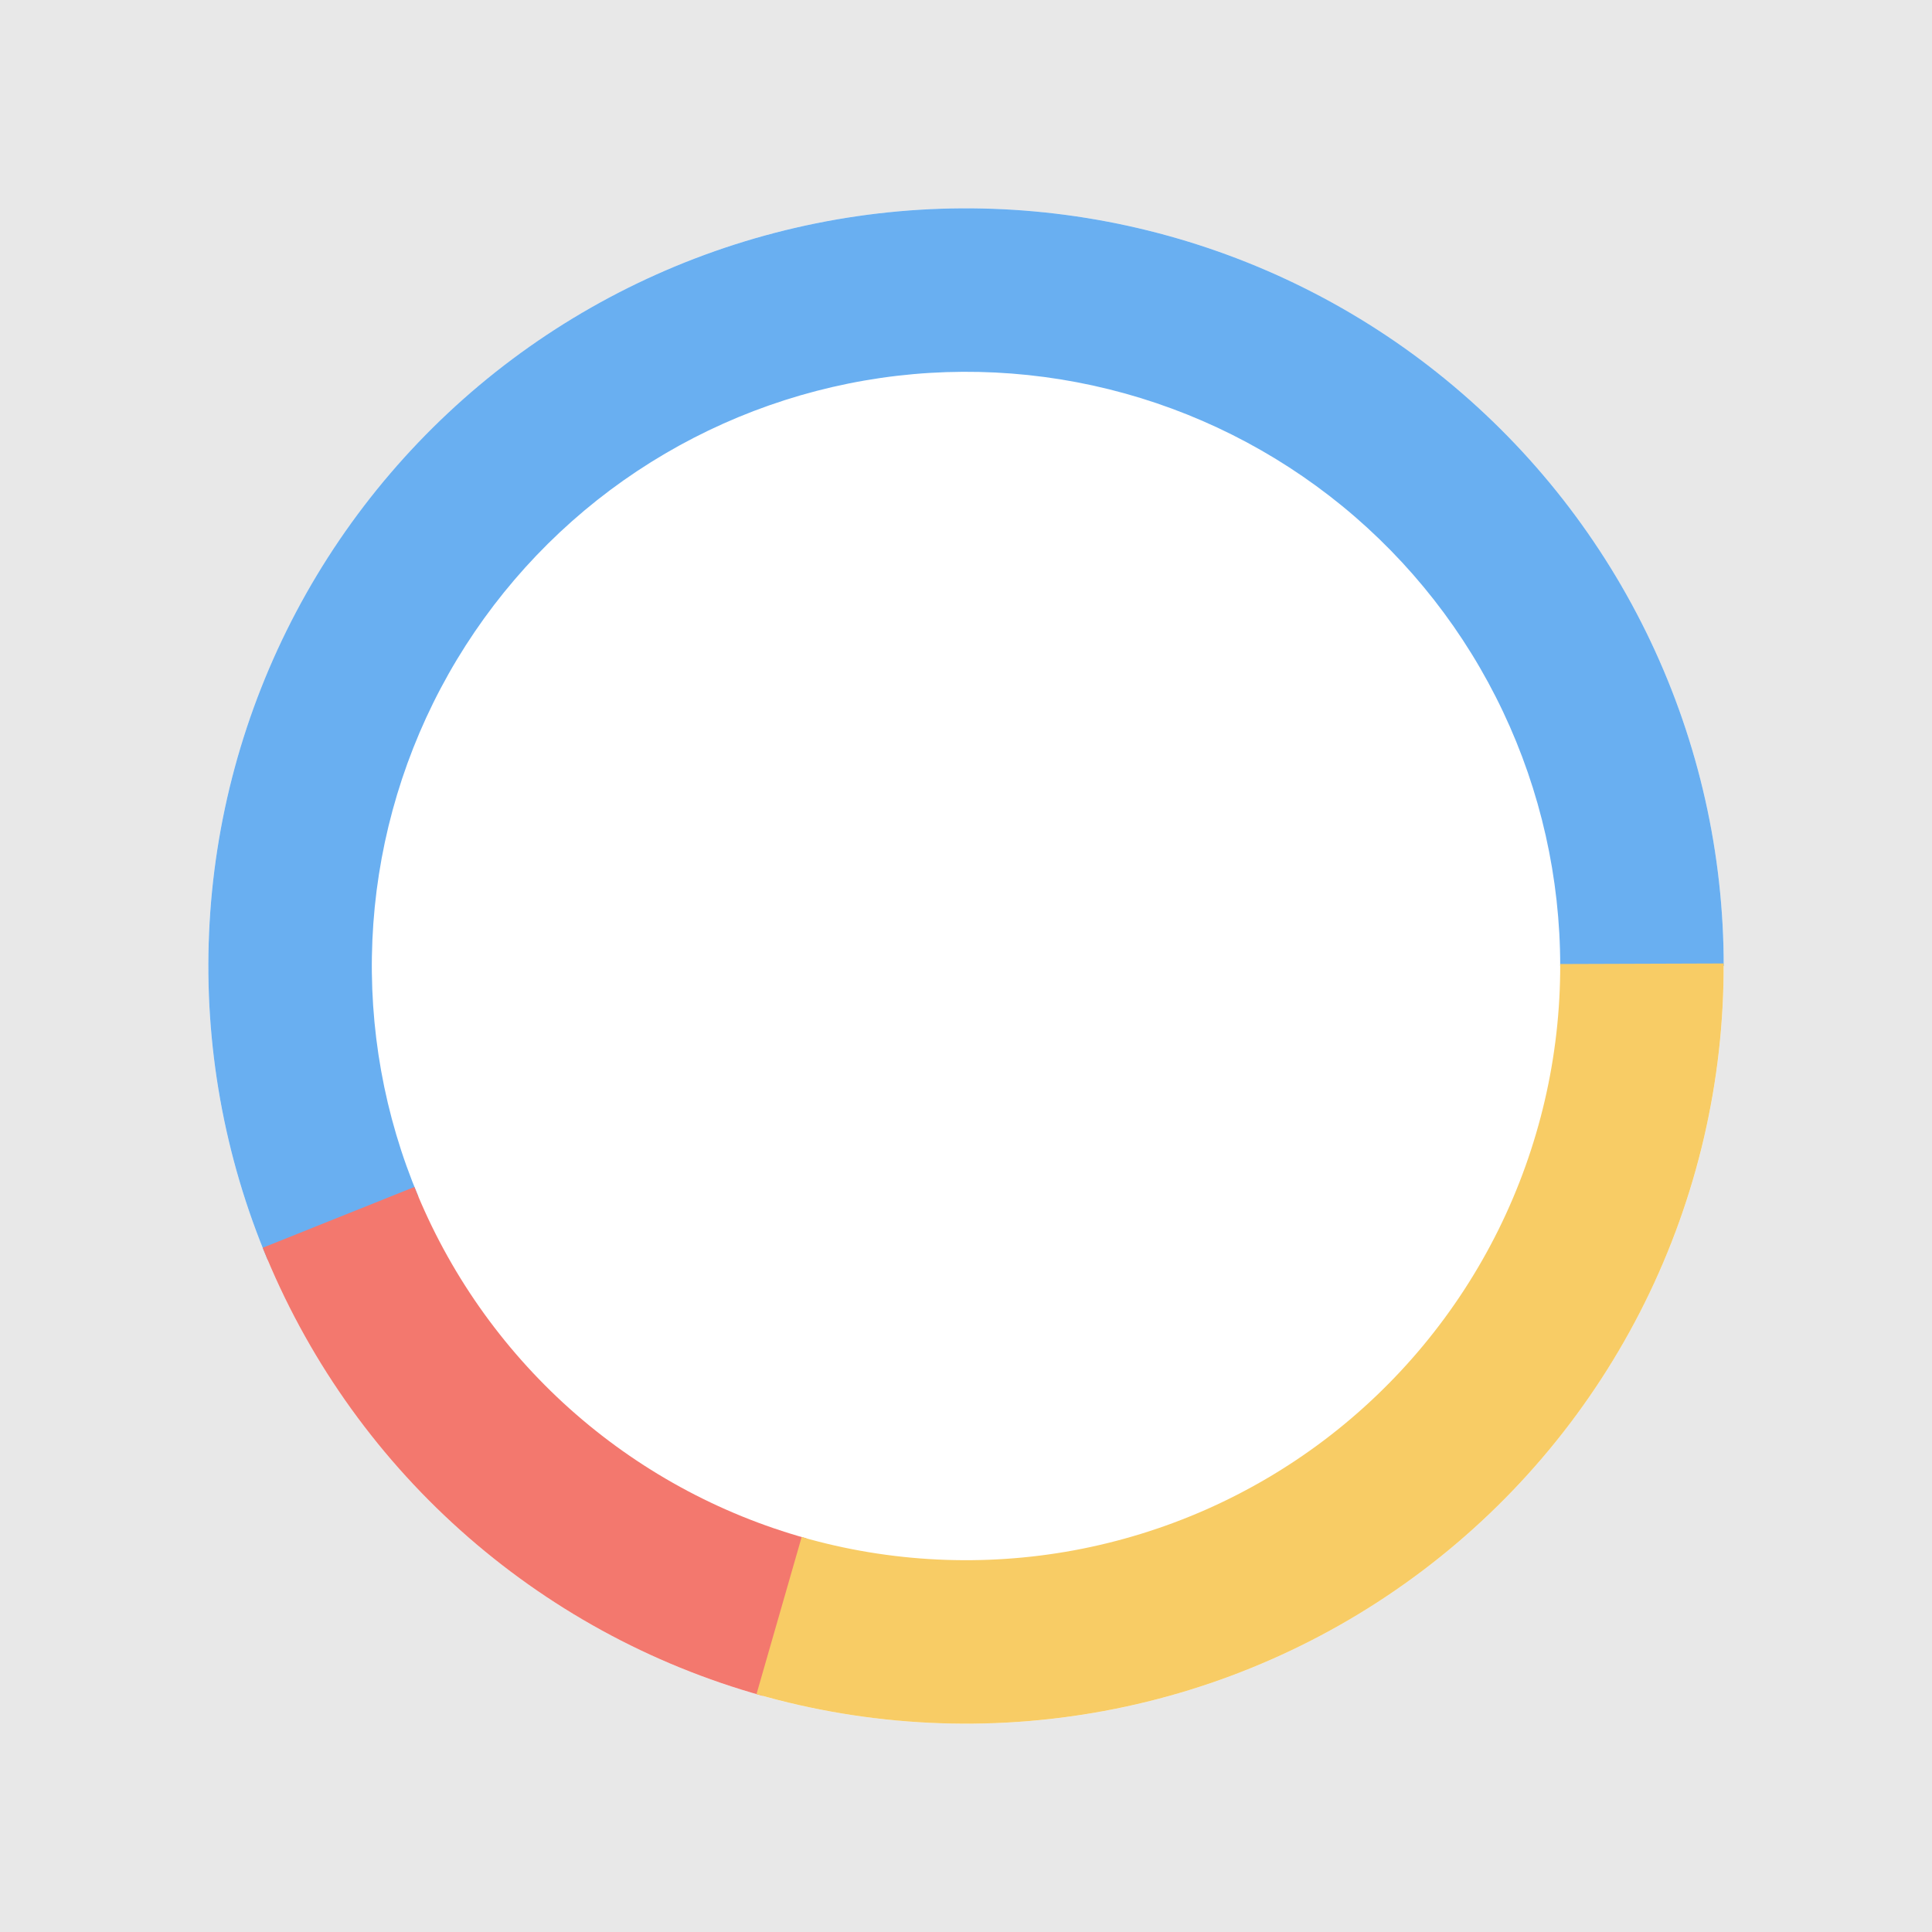
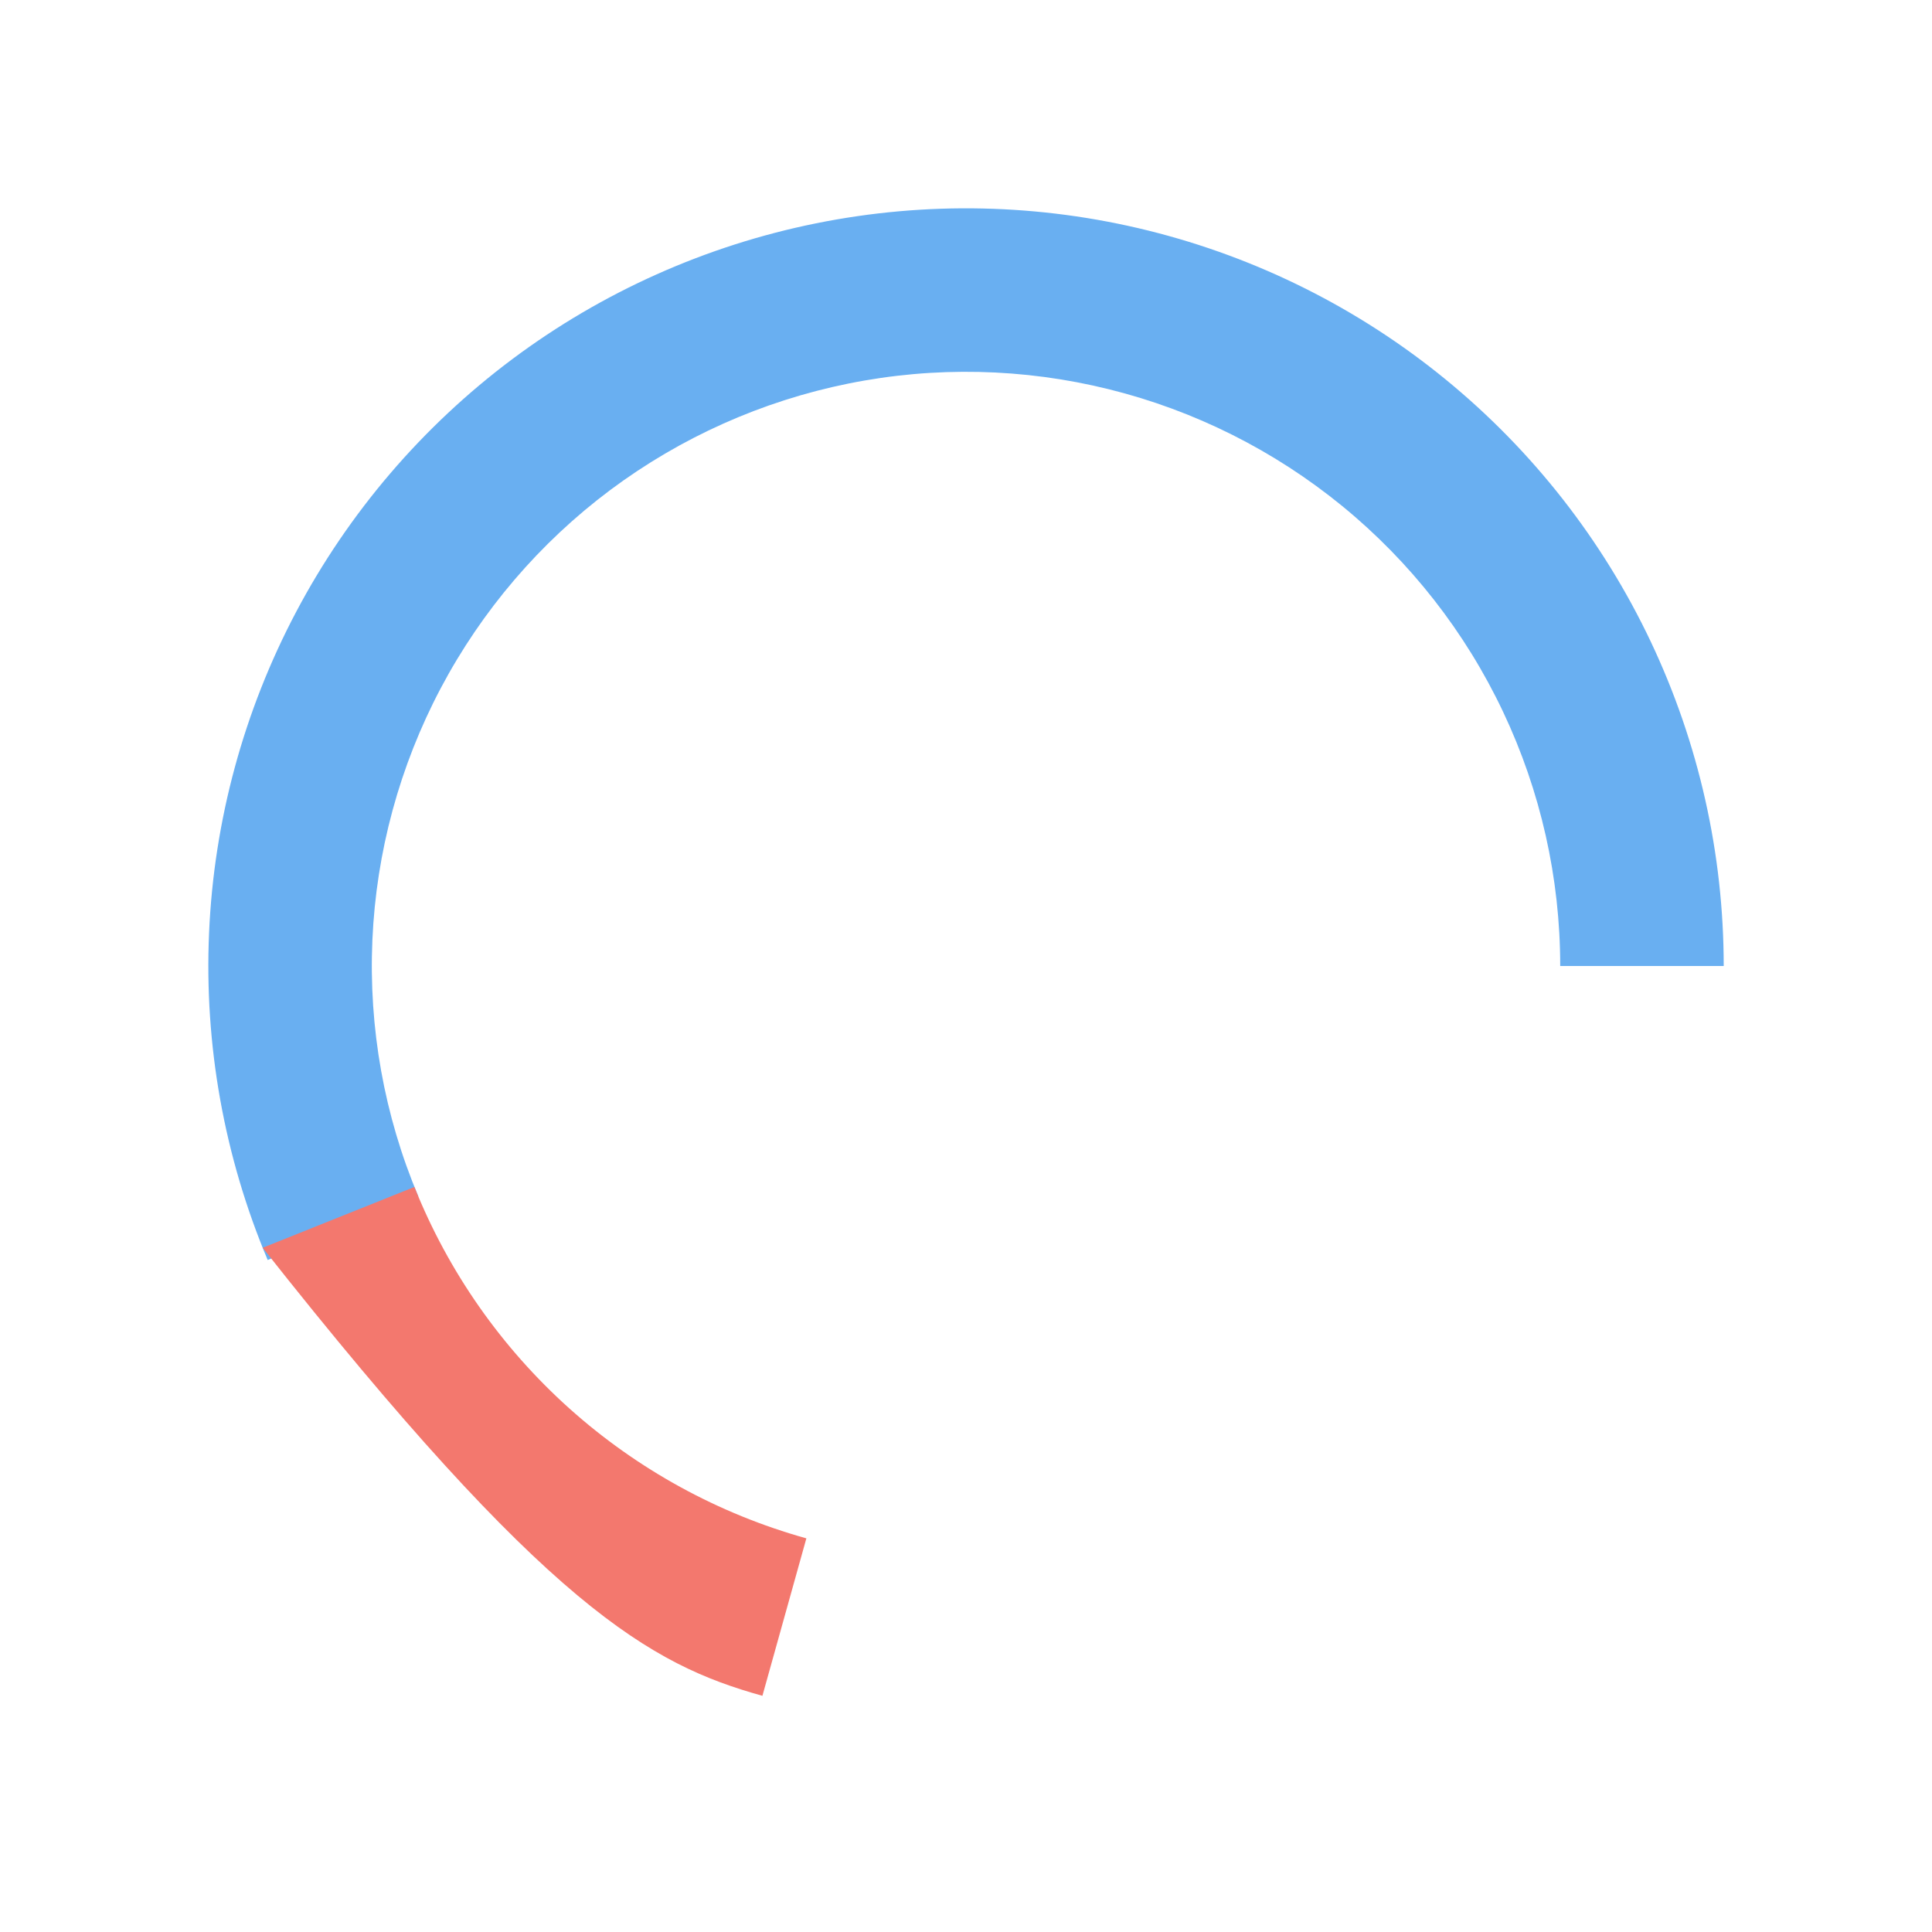
<svg xmlns="http://www.w3.org/2000/svg" width="32" height="32" viewBox="0 0 32 32" fill="none">
-   <rect width="32" height="32" fill="#E8E8E8" />
-   <circle cx="16" cy="16" r="12.55" fill="white" />
  <path d="M28.55 16C28.55 14.141 28.137 12.306 27.341 10.626C26.545 8.946 25.386 7.465 23.947 6.287C22.509 5.11 20.827 4.268 19.023 3.82C17.219 3.372 15.338 3.331 13.516 3.699C11.694 4.067 9.976 4.835 8.487 5.947C6.999 7.06 5.775 8.49 4.906 10.133C4.037 11.776 3.544 13.591 3.463 15.448C3.381 17.305 3.713 19.157 4.434 20.87L6.93 19.819C6.364 18.476 6.104 17.024 6.168 15.567C6.232 14.111 6.619 12.687 7.3 11.399C7.982 10.11 8.941 8.989 10.108 8.116C11.276 7.244 12.623 6.642 14.052 6.353C15.481 6.064 16.956 6.097 18.37 6.448C19.785 6.799 21.104 7.46 22.233 8.383C23.361 9.306 24.27 10.468 24.894 11.786C25.518 13.103 25.842 14.542 25.842 16H28.55Z" fill="#69AFF1" />
-   <path d="M4.351 20.667C5.068 22.457 6.187 24.057 7.623 25.344C9.059 26.631 10.771 27.57 12.628 28.088L13.356 25.48C11.899 25.074 10.556 24.337 9.43 23.328C8.305 22.319 7.426 21.064 6.864 19.66L4.351 20.667Z" fill="#F3786E" />
-   <path d="M12.53 28.06C14.402 28.599 16.373 28.694 18.289 28.339C20.204 27.984 22.01 27.188 23.565 26.013C25.119 24.839 26.379 23.319 27.244 21.574C28.109 19.828 28.556 17.906 28.549 15.958L25.842 15.967C25.847 17.494 25.496 19.002 24.818 20.371C24.139 21.74 23.151 22.932 21.933 23.853C20.714 24.774 19.297 25.398 17.795 25.677C16.293 25.955 14.746 25.881 13.278 25.458L12.53 28.06Z" fill="#F8CC65" />
+   <path d="M4.351 20.667C9.059 26.631 10.771 27.57 12.628 28.088L13.356 25.48C11.899 25.074 10.556 24.337 9.43 23.328C8.305 22.319 7.426 21.064 6.864 19.66L4.351 20.667Z" fill="#F3786E" />
</svg>